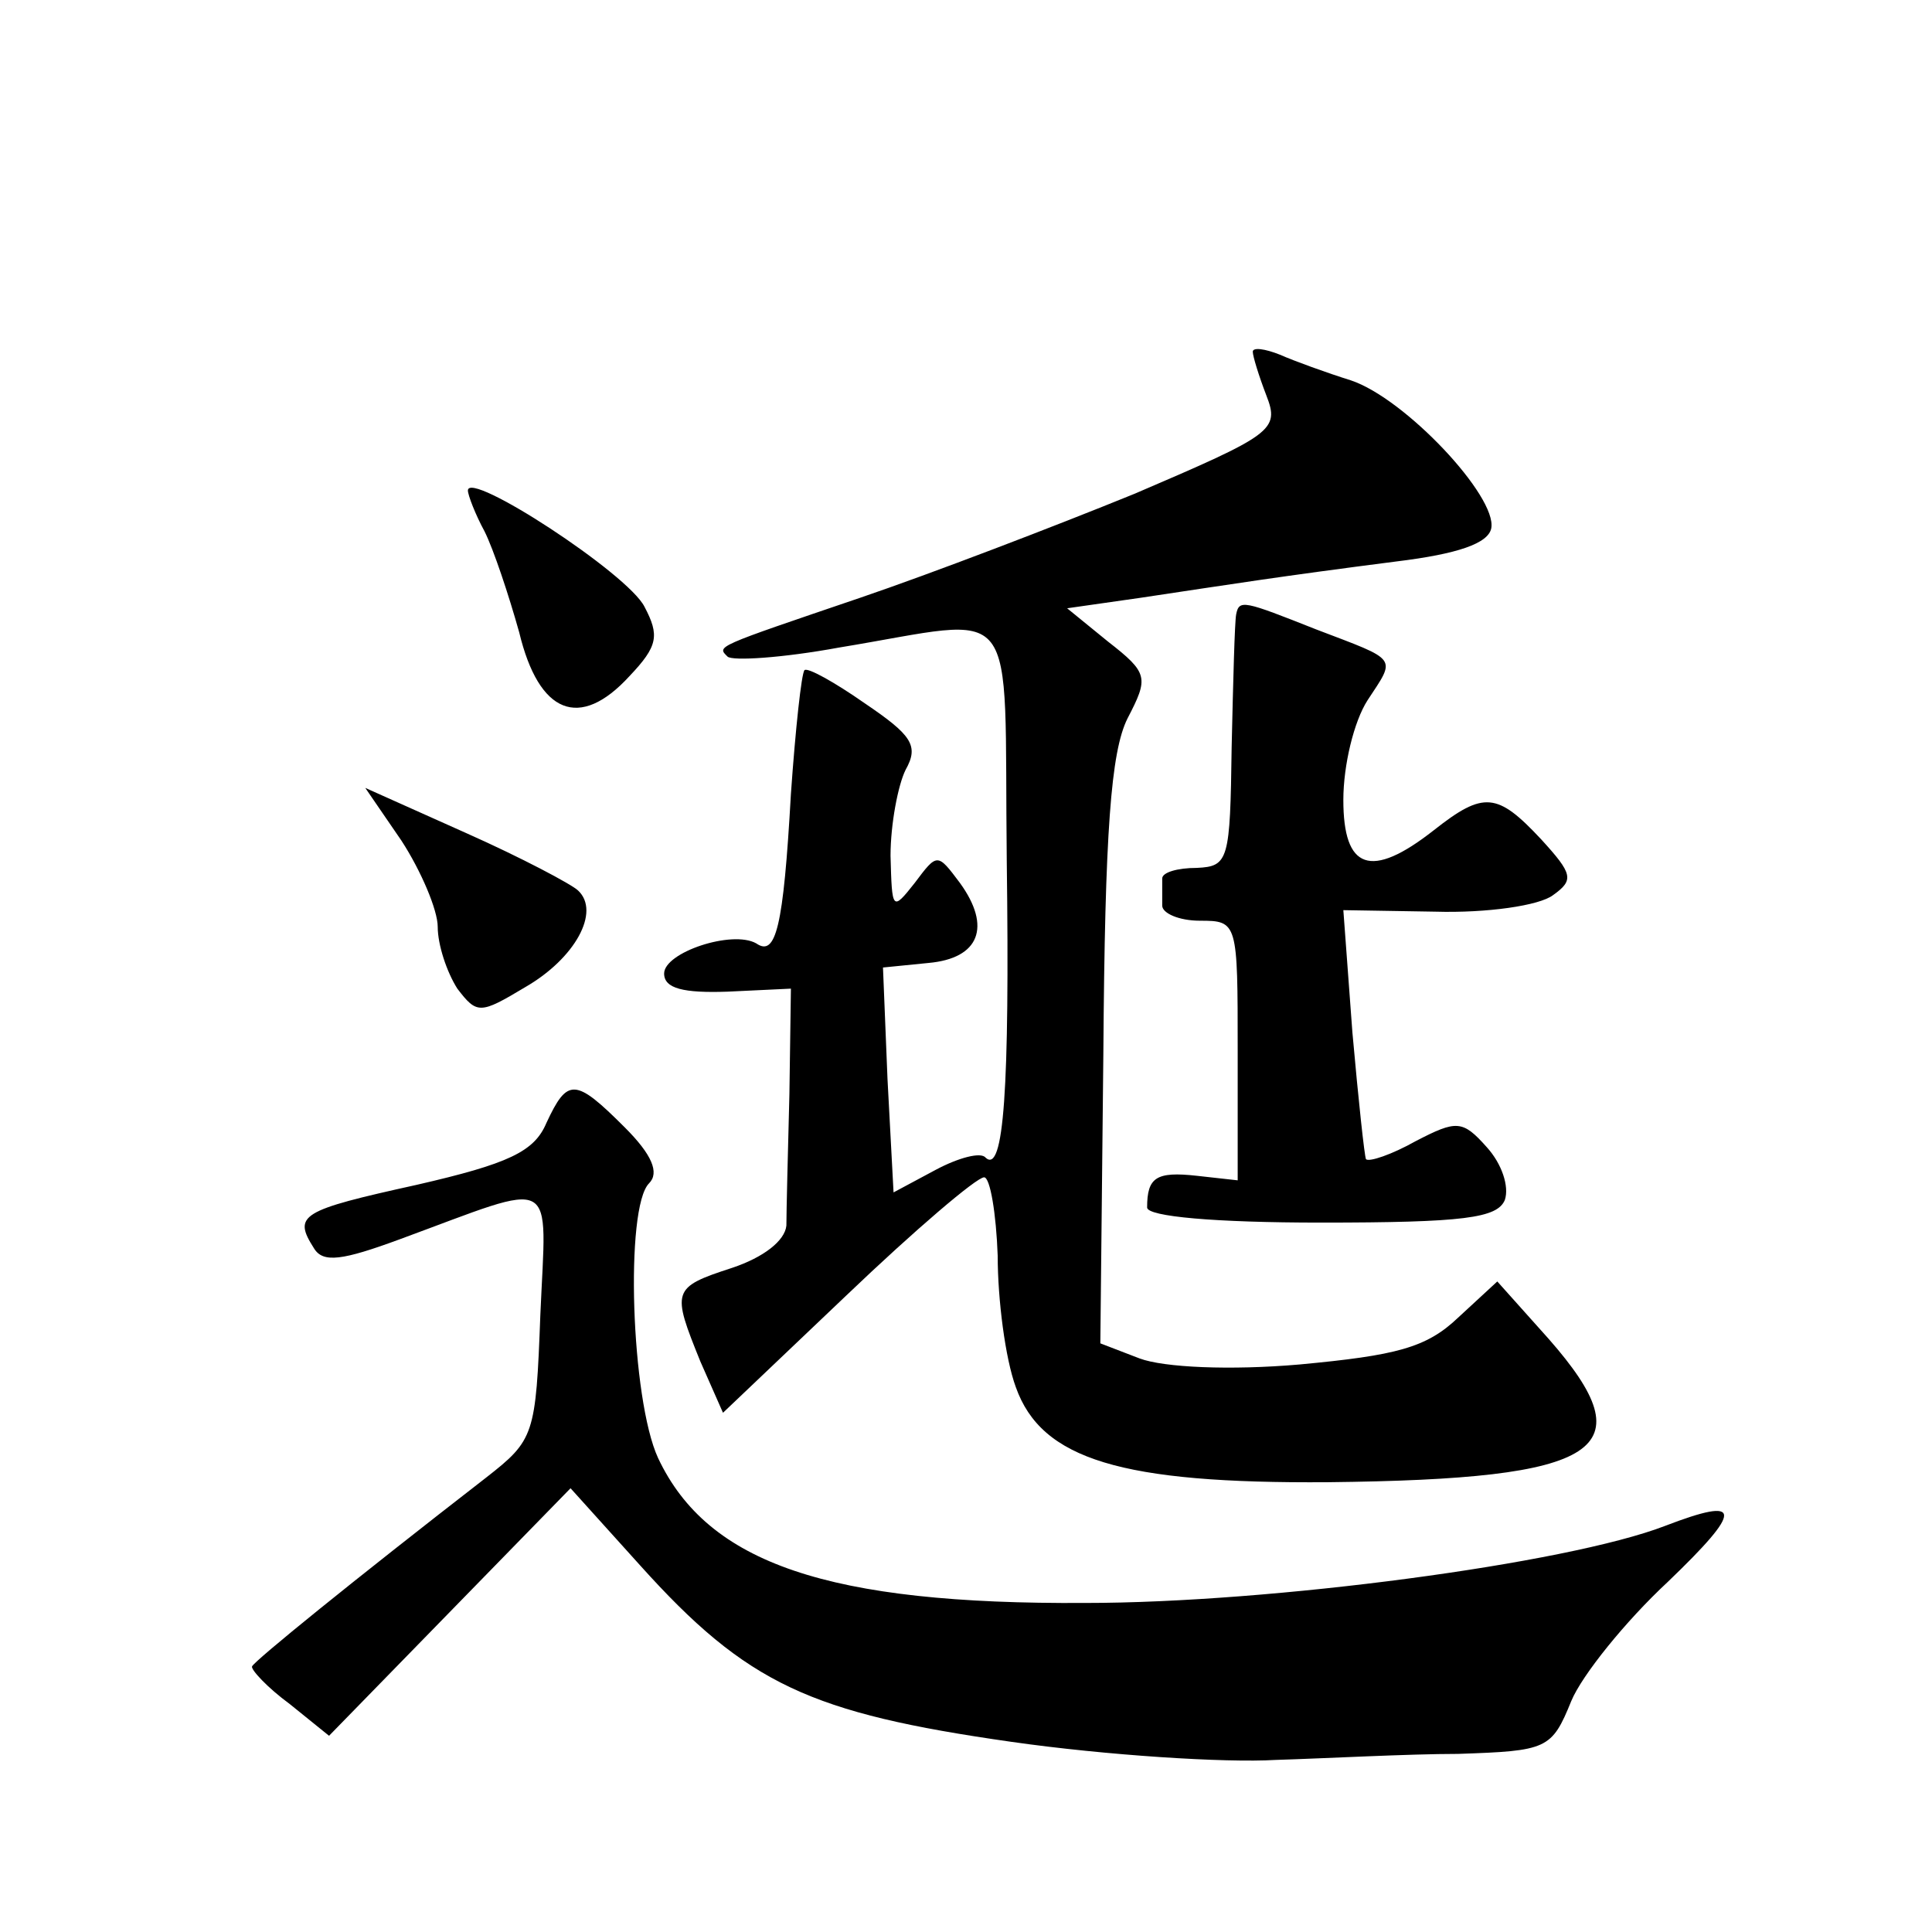
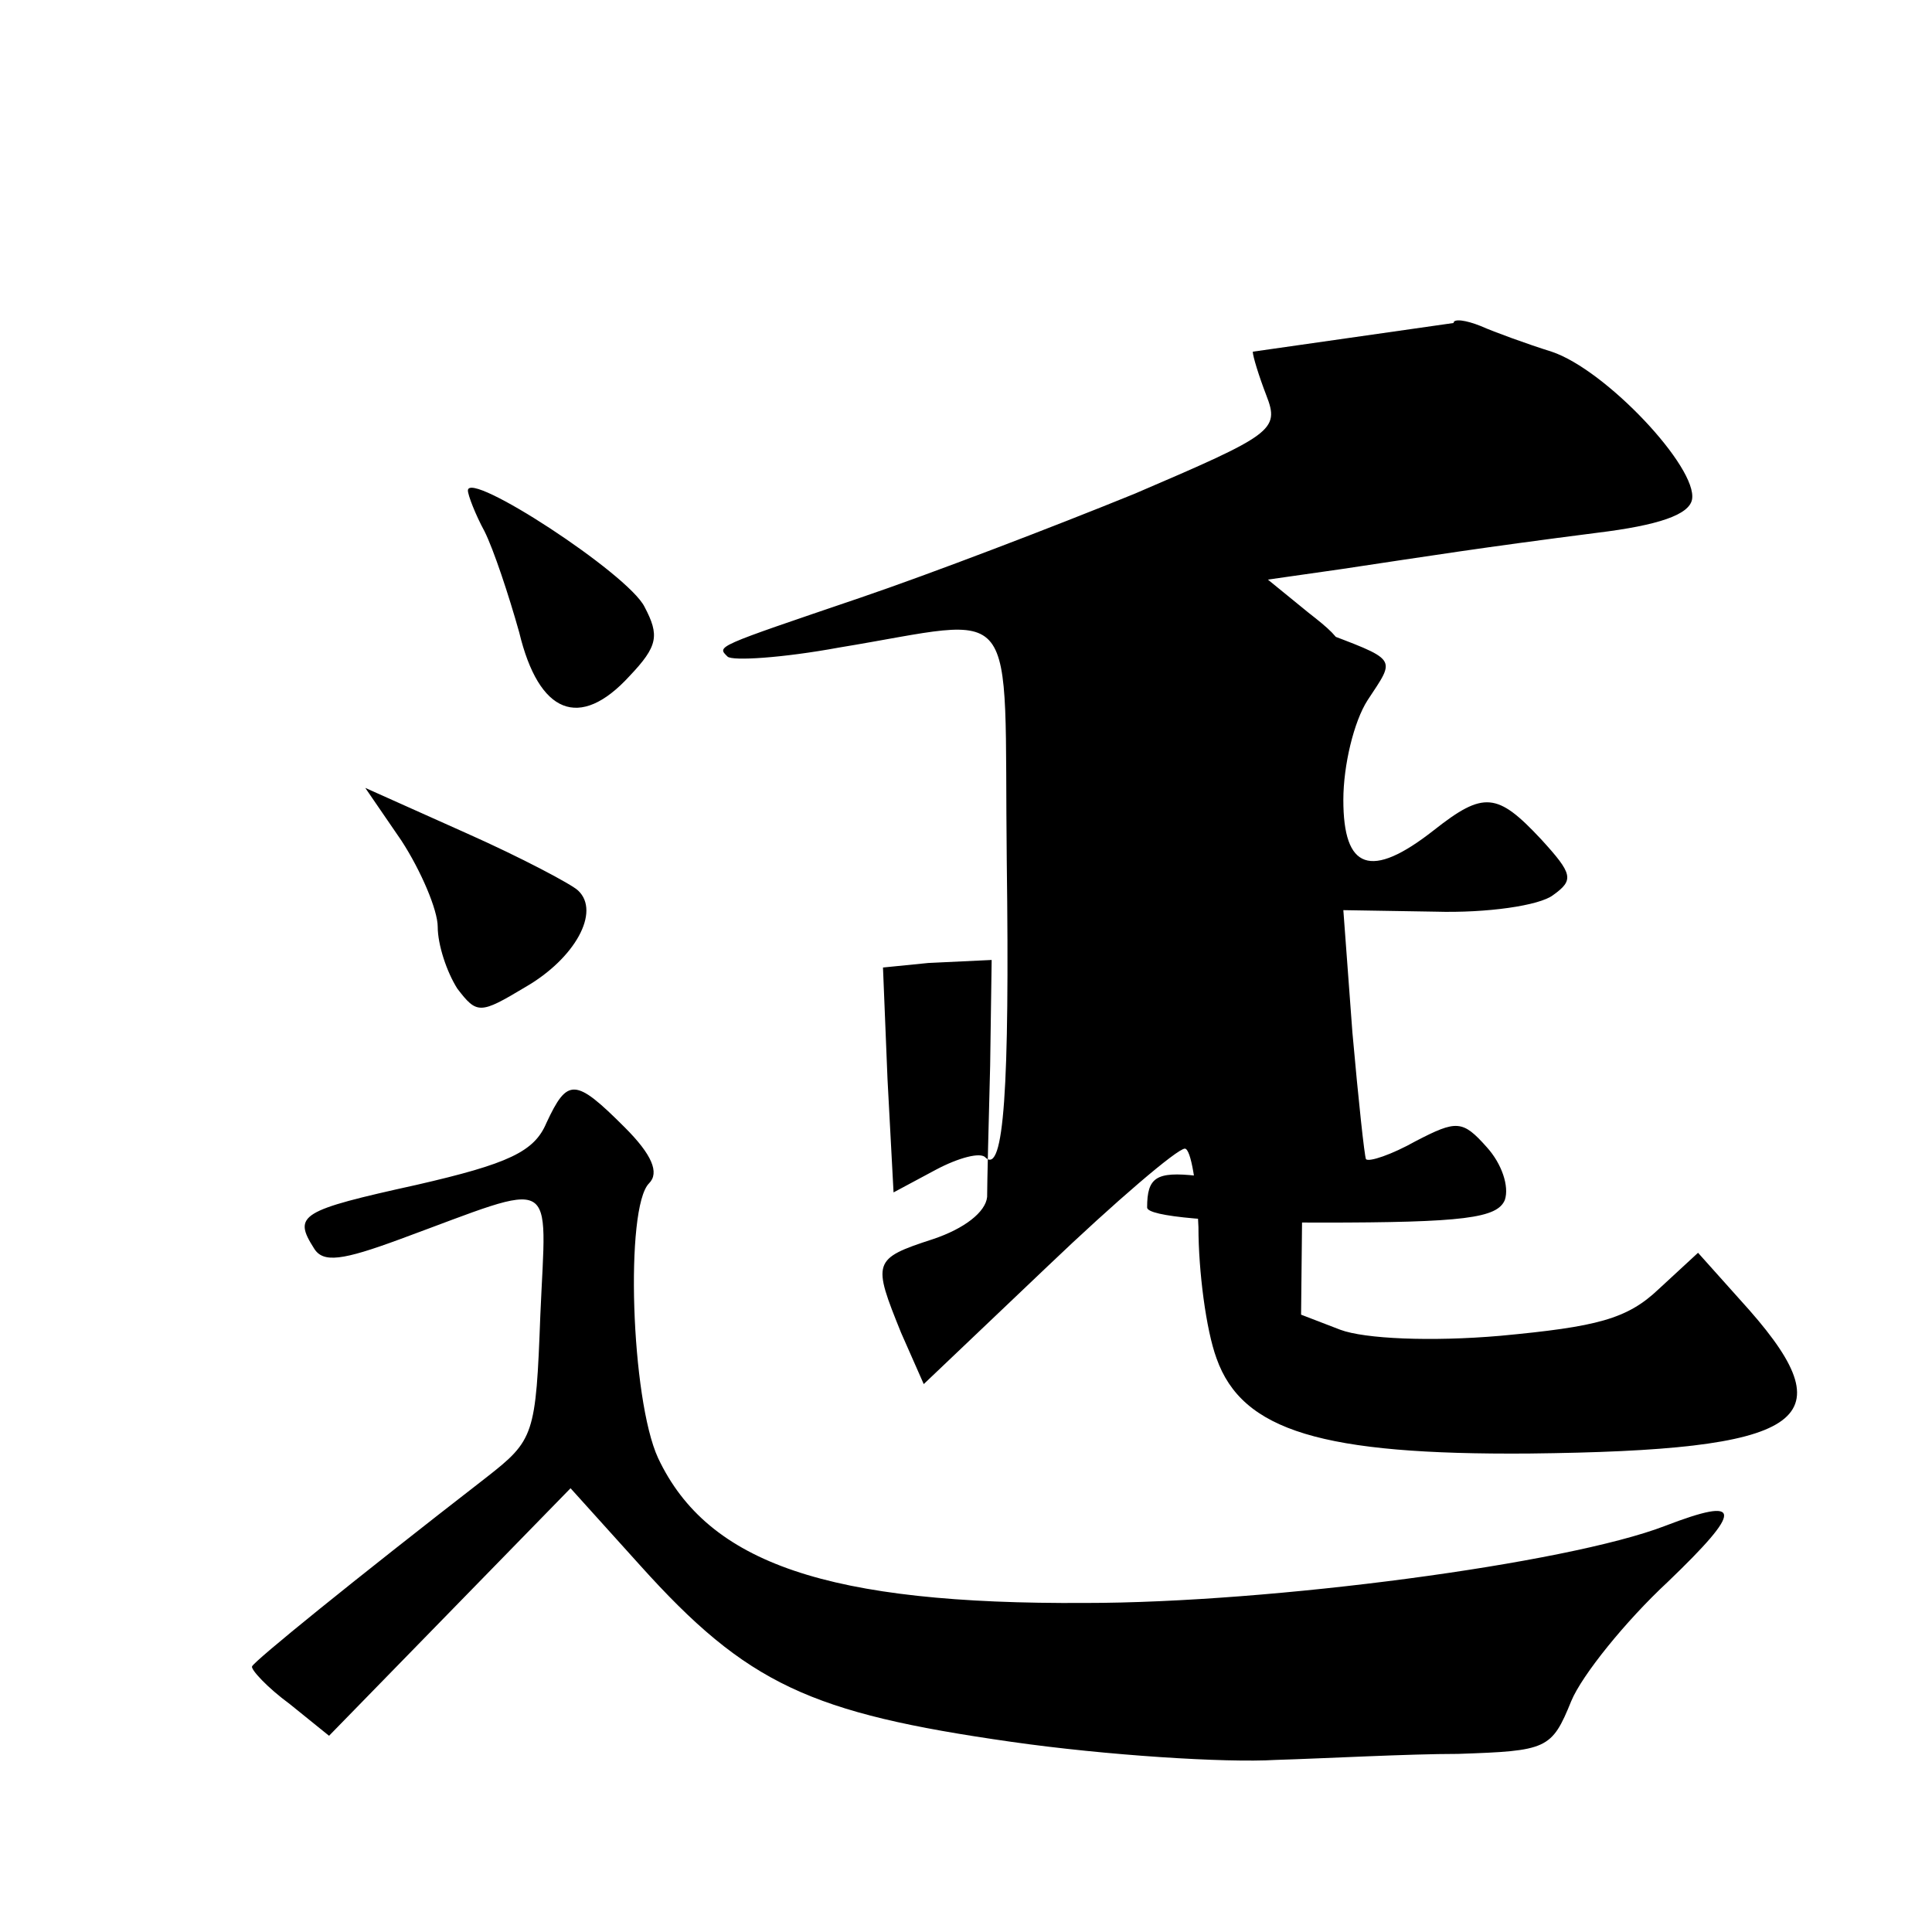
<svg xmlns="http://www.w3.org/2000/svg" version="1.0" width="128pt" height="128pt" viewBox="0 0 128 128" preserveAspectRatio="xMidYMid meet">
  <g transform="translate(0,128) scale(0.1,-0.1)" fill="#0" stroke="none">
-     <path d="M830 1047 c0 -3 4 -16 9 -29 9 -23 4 -26 -87 -65 -54 -22 -135 -53 -182 -69 -97 -33 -95 -32 -88 -39 3 -3 36 -1 74 6 122 20 109 36 111 -141 2 -152 -2 -208 -14 -197 -3 4 -18 0 -33 -8 l-28 -15 -4 75 -3 74 30 3 c34 3 42 24 21 53 -15 20 -15 20 -30 0 -15 -19 -15 -18 -16 18 0 21 5 47 10 57 9 16 4 23 -27 44 -20 14 -38 24 -40 22 -2 -2 -6 -39 -9 -82 -5 -89 -10 -108 -23 -99 -16 9 -61 -6 -61 -20 0 -10 13 -13 42 -12 l42 2 -1 -70 c-1 -38 -2 -78 -2 -87 -1 -10 -15 -21 -36 -28 -40 -13 -40 -15 -21 -62 l15 -34 82 78 c45 43 86 78 91 78 4 0 8 -24 9 -52 0 -29 5 -68 12 -87 17 -48 70 -64 207 -63 182 2 211 21 146 95 l-34 38 -26 -24 c-21 -20 -41 -25 -105 -31 -46 -4 -90 -2 -106 4 l-26 10 2 192 c1 147 5 200 16 222 14 27 14 30 -13 51 l-27 22 49 7 c60 9 91 14 169 24 41 5 61 12 63 22 4 21 -57 86 -93 98 -16 5 -38 13 -47 17 -10 4 -18 5 -18 2z M310 955 c0 -3 5 -16 11 -27 6 -12 16 -42 23 -67 13 -54 40 -65 73 -29 19 20 20 27 10 46 -11 22 -117 91 -117 77z M819 873 c-1 -5 -2 -44 -3 -88 -1 -75 -2 -79 -23 -80 -13 0 -23 -3 -23 -7 0 -5 0 -12 0 -18 0 -5 11 -10 25 -10 25 0 25 -1 25 -86 l0 -86 -27 3 c-27 3 -33 -1 -33 -21 0 -6 45 -10 115 -10 95 0 117 3 122 15 3 9 -2 24 -12 35 -16 18 -20 18 -47 4 -16 -9 -31 -14 -33 -12 -1 2 -5 39 -9 84 l-6 81 61 -1 c34 -1 69 4 78 11 14 10 13 14 -8 37 -29 31 -38 32 -71 6 -42 -33 -60 -26 -60 20 0 23 7 52 16 66 19 29 21 26 -34 47 -48 19 -51 20 -53 10z M266 723 c13 -20 24 -46 24 -57 0 -12 6 -30 13 -41 13 -17 15 -17 45 1 33 19 50 50 35 64 -4 4 -38 22 -74 38 l-67 30 24 -35z M362 536 c-8 -19 -25 -27 -86 -41 -77 -17 -82 -20 -68 -42 6 -10 19 -8 57 6 106 39 97 44 93 -50 -3 -80 -4 -83 -36 -108 -89 -69 -153 -121 -155 -125 -1 -2 10 -14 25 -25 l26 -21 80 82 80 82 46 -51 c71 -79 113 -98 246 -117 63 -9 142 -14 175 -12 33 1 88 4 121 4 59 2 62 3 75 35 7 17 36 53 64 79 50 48 50 57 -2 37 -65 -25 -261 -51 -384 -51 -170 -1 -250 26 -283 96 -18 39 -22 166 -6 182 7 7 2 19 -16 37 -33 33 -38 33 -52 3z" />
+     <path d="M830 1047 c0 -3 4 -16 9 -29 9 -23 4 -26 -87 -65 -54 -22 -135 -53 -182 -69 -97 -33 -95 -32 -88 -39 3 -3 36 -1 74 6 122 20 109 36 111 -141 2 -152 -2 -208 -14 -197 -3 4 -18 0 -33 -8 l-28 -15 -4 75 -3 74 30 3 l42 2 -1 -70 c-1 -38 -2 -78 -2 -87 -1 -10 -15 -21 -36 -28 -40 -13 -40 -15 -21 -62 l15 -34 82 78 c45 43 86 78 91 78 4 0 8 -24 9 -52 0 -29 5 -68 12 -87 17 -48 70 -64 207 -63 182 2 211 21 146 95 l-34 38 -26 -24 c-21 -20 -41 -25 -105 -31 -46 -4 -90 -2 -106 4 l-26 10 2 192 c1 147 5 200 16 222 14 27 14 30 -13 51 l-27 22 49 7 c60 9 91 14 169 24 41 5 61 12 63 22 4 21 -57 86 -93 98 -16 5 -38 13 -47 17 -10 4 -18 5 -18 2z M310 955 c0 -3 5 -16 11 -27 6 -12 16 -42 23 -67 13 -54 40 -65 73 -29 19 20 20 27 10 46 -11 22 -117 91 -117 77z M819 873 c-1 -5 -2 -44 -3 -88 -1 -75 -2 -79 -23 -80 -13 0 -23 -3 -23 -7 0 -5 0 -12 0 -18 0 -5 11 -10 25 -10 25 0 25 -1 25 -86 l0 -86 -27 3 c-27 3 -33 -1 -33 -21 0 -6 45 -10 115 -10 95 0 117 3 122 15 3 9 -2 24 -12 35 -16 18 -20 18 -47 4 -16 -9 -31 -14 -33 -12 -1 2 -5 39 -9 84 l-6 81 61 -1 c34 -1 69 4 78 11 14 10 13 14 -8 37 -29 31 -38 32 -71 6 -42 -33 -60 -26 -60 20 0 23 7 52 16 66 19 29 21 26 -34 47 -48 19 -51 20 -53 10z M266 723 c13 -20 24 -46 24 -57 0 -12 6 -30 13 -41 13 -17 15 -17 45 1 33 19 50 50 35 64 -4 4 -38 22 -74 38 l-67 30 24 -35z M362 536 c-8 -19 -25 -27 -86 -41 -77 -17 -82 -20 -68 -42 6 -10 19 -8 57 6 106 39 97 44 93 -50 -3 -80 -4 -83 -36 -108 -89 -69 -153 -121 -155 -125 -1 -2 10 -14 25 -25 l26 -21 80 82 80 82 46 -51 c71 -79 113 -98 246 -117 63 -9 142 -14 175 -12 33 1 88 4 121 4 59 2 62 3 75 35 7 17 36 53 64 79 50 48 50 57 -2 37 -65 -25 -261 -51 -384 -51 -170 -1 -250 26 -283 96 -18 39 -22 166 -6 182 7 7 2 19 -16 37 -33 33 -38 33 -52 3z" />
  </g>
</svg>